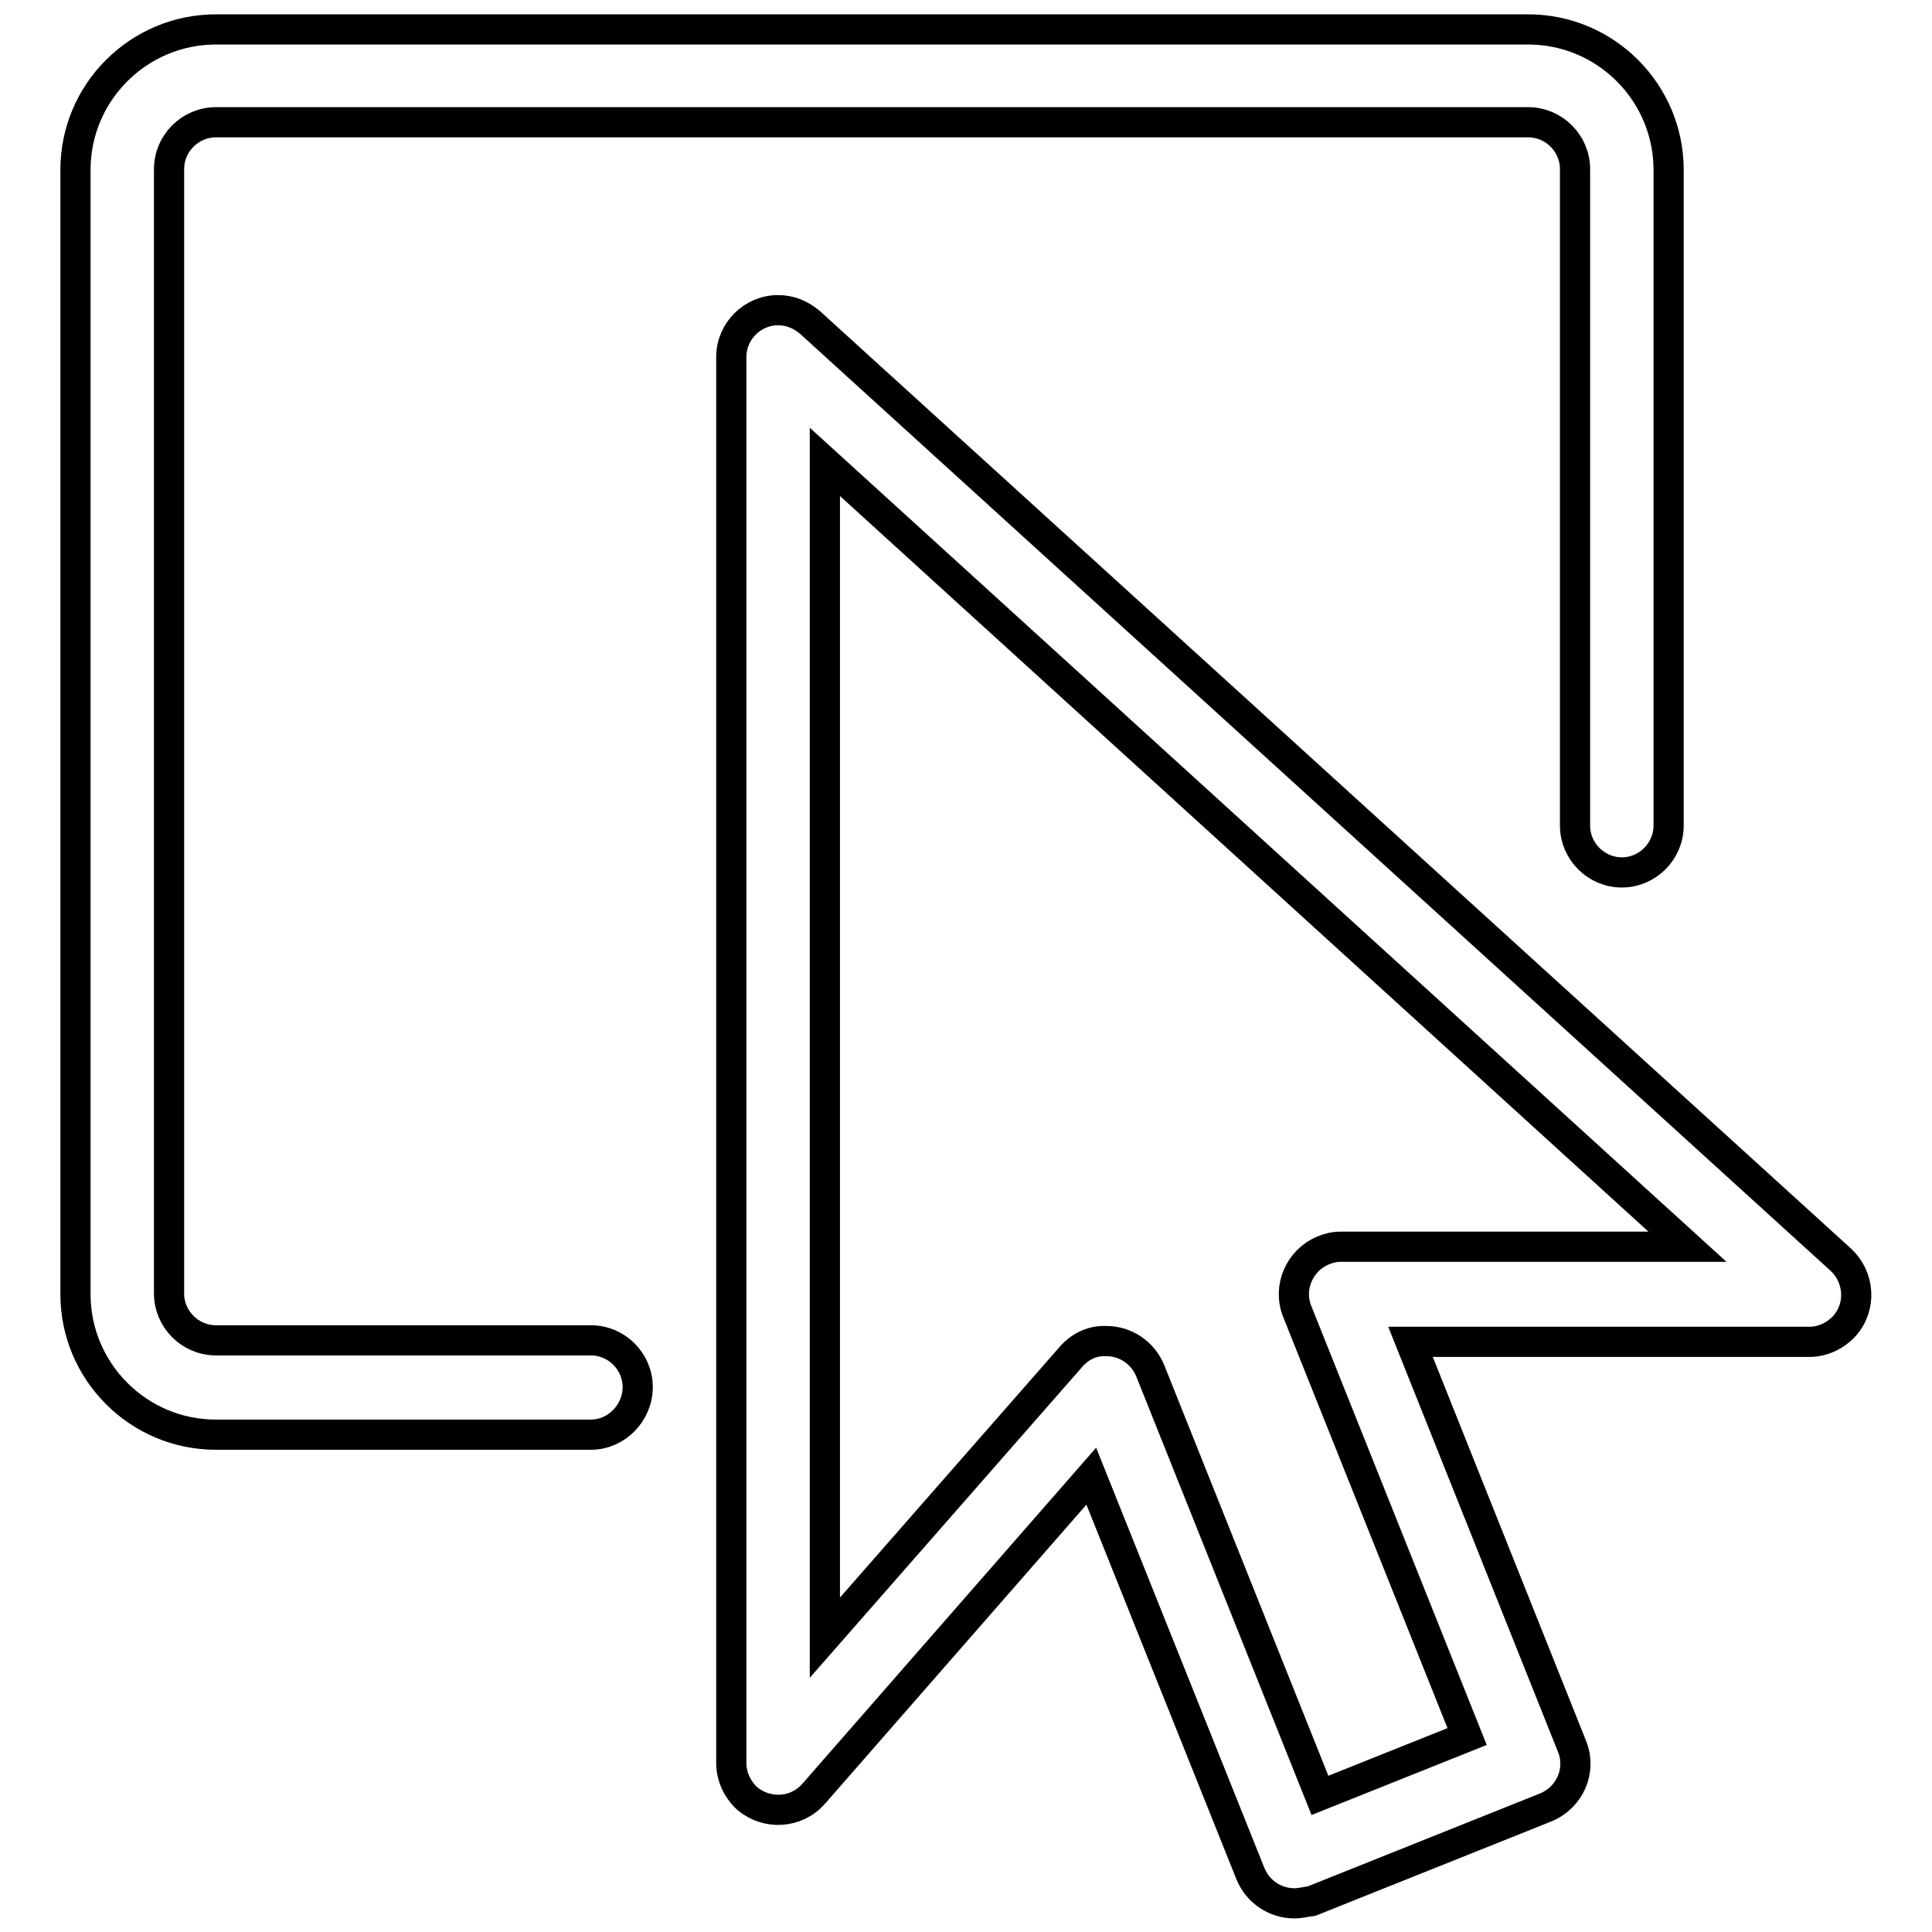
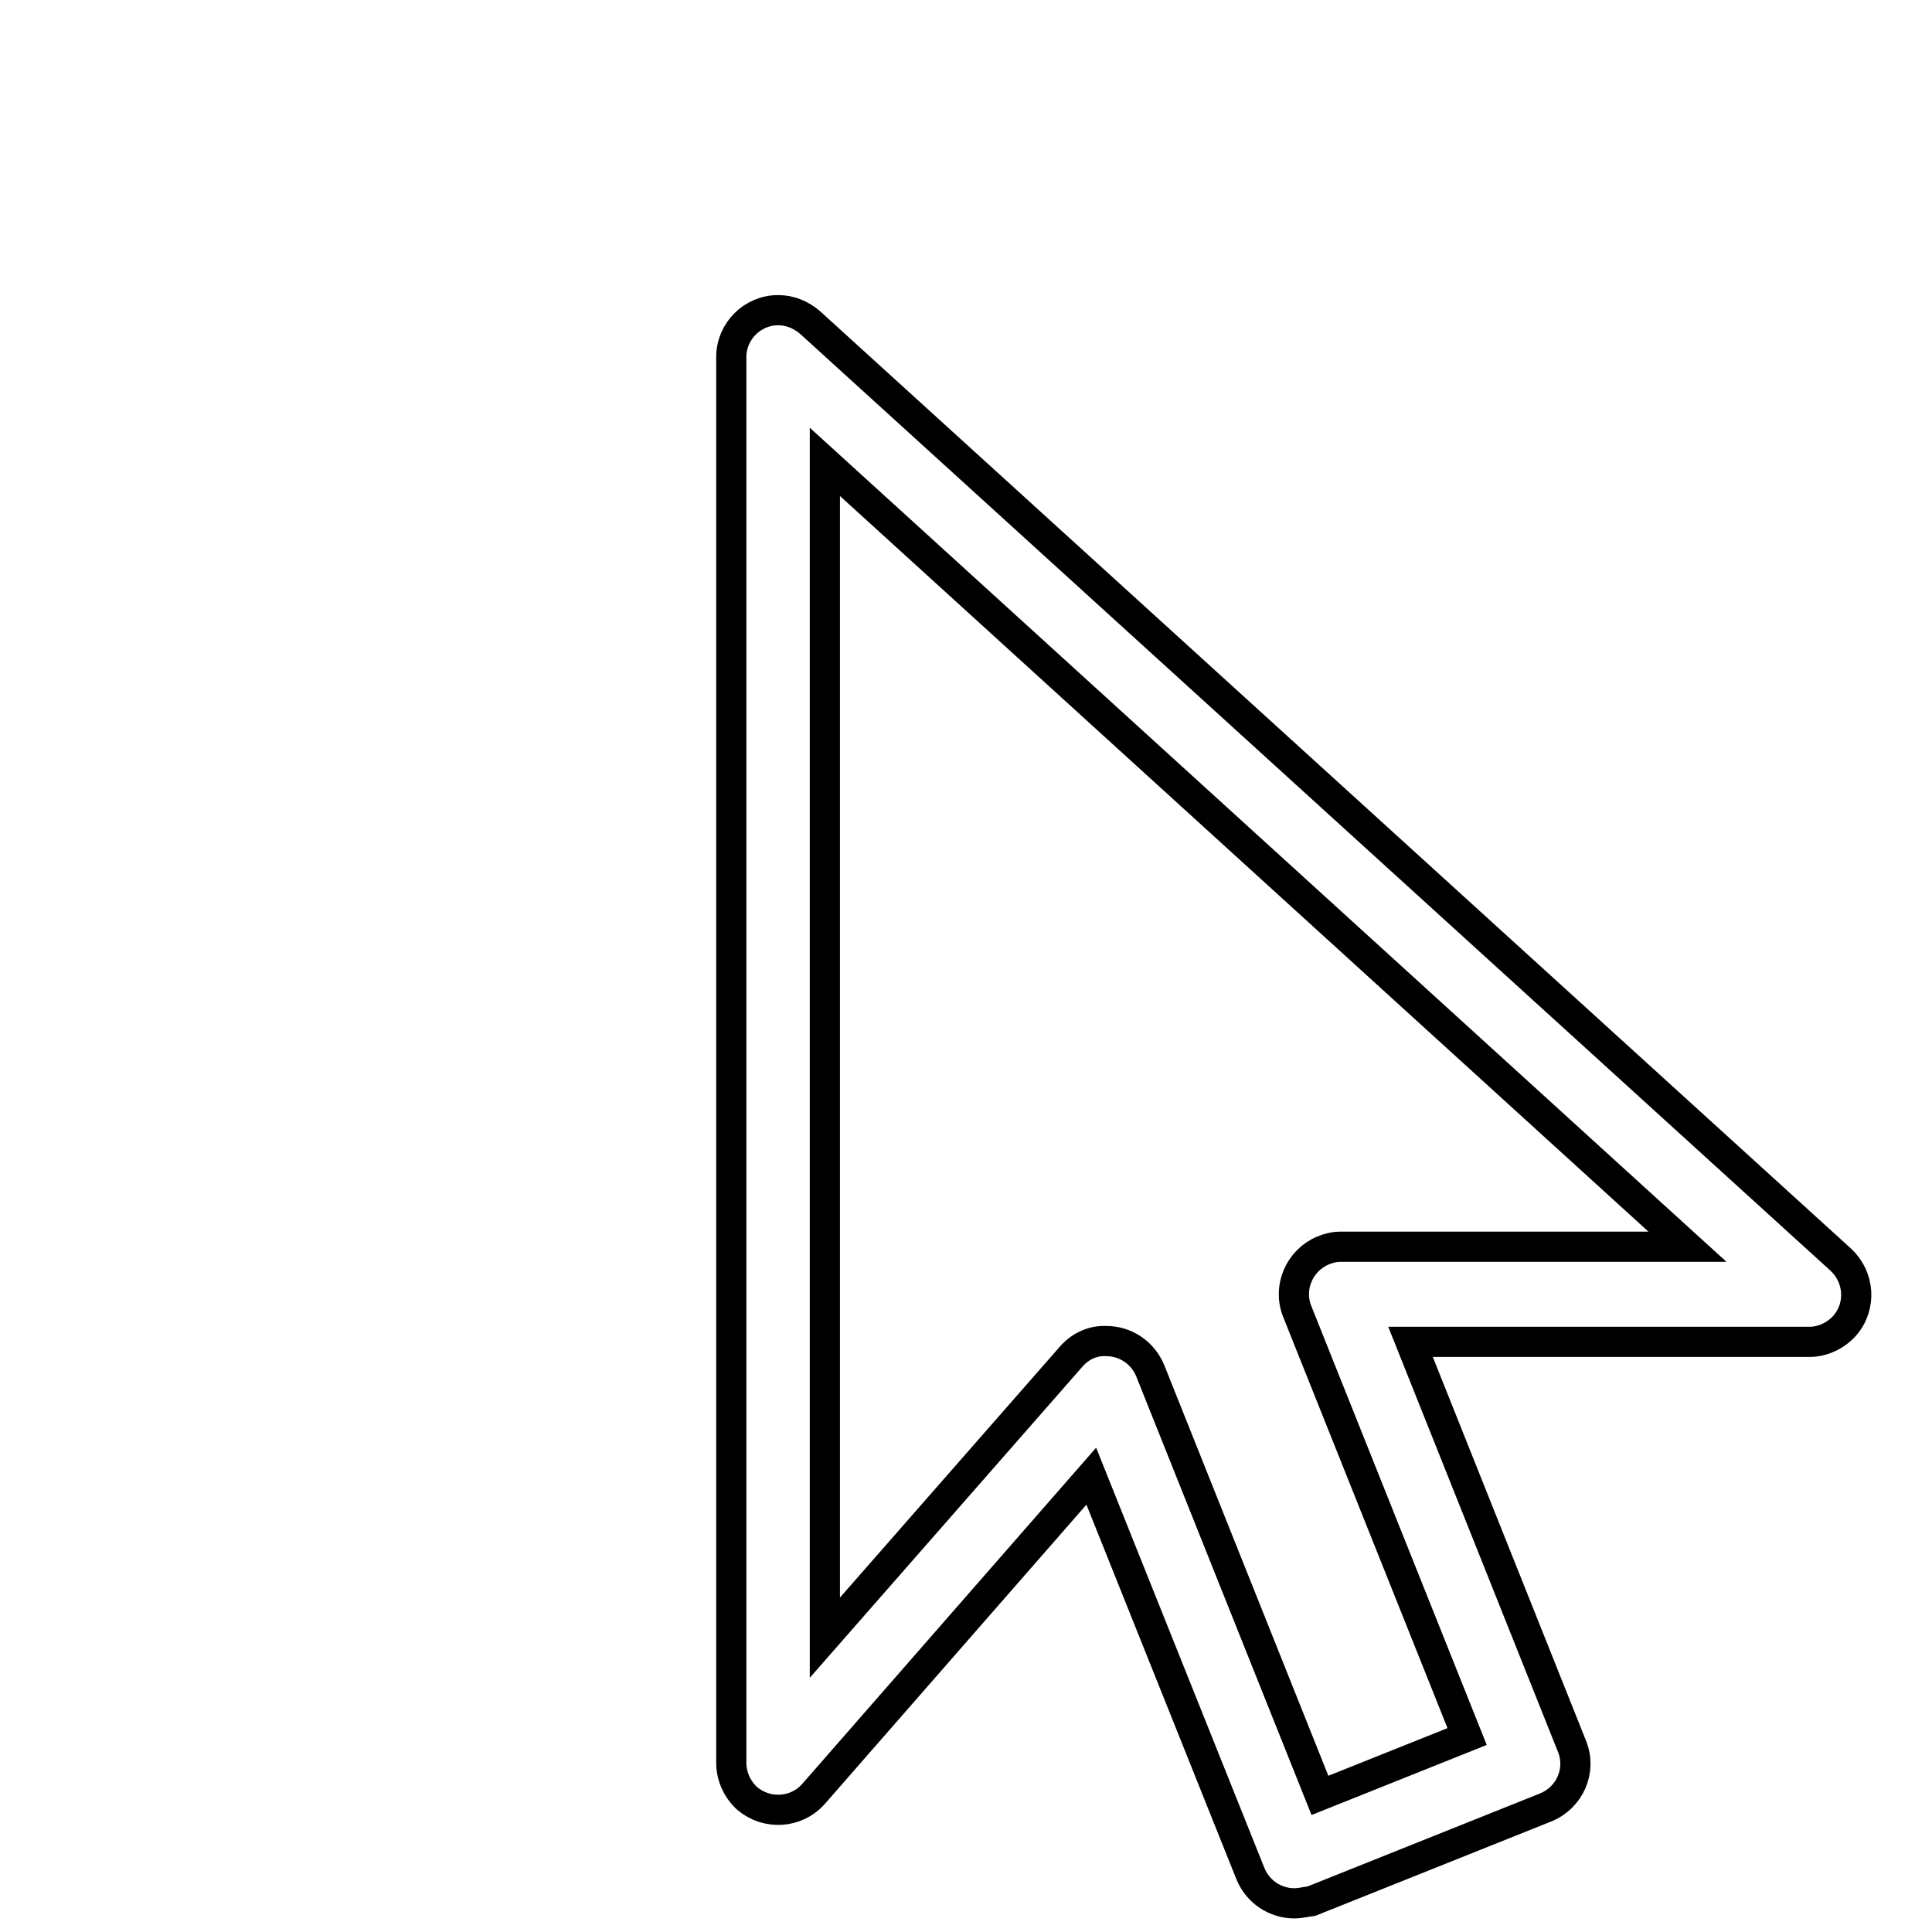
<svg xmlns="http://www.w3.org/2000/svg" version="1.1" x="0px" y="0px" viewBox="0 0 256 256" enable-background="new 0 0 256 256" xml:space="preserve">
  <g>
-     <path stroke-width="4" fill-opacity="0" stroke="#000000" d="M78.3,190.1H28.6c-10.3,0-18.6-8.4-18.6-18.6v-149c0-10.3,8.4-18.6,18.6-18.6h173.9 c10.3,0,18.6,8.4,18.6,18.6v86.9c0,3.4-2.8,6.2-6.2,6.2c-3.4,0-6.2-2.8-6.2-6.2V22.4c0-3.4-2.8-6.2-6.2-6.2H28.6 c-3.4,0-6.2,2.8-6.2,6.2l0,0v149c0,3.4,2.8,6.2,6.2,6.2h49.7c3.4,0,6.2,2.8,6.2,6.2S81.7,190.1,78.3,190.1L78.3,190.1z" />
    <path stroke-width="4" fill-opacity="0" stroke="#000000" d="M171.5,252.2c-2.5,0-4.8-1.5-5.8-3.9l-21.1-52.7l-36.8,42.1c-2.3,2.6-6.2,2.8-8.8,0.6 c-1.3-1.2-2.1-2.9-2.1-4.7V47.3c0-3.4,2.8-6.2,6.2-6.2c1.6,0,3,0.6,4.2,1.6l136.6,124.2c2.5,2.3,2.8,6.2,0.5,8.8 c-1.2,1.3-2.9,2.1-4.6,2.1h-52.9l21.4,53.6c1.3,3.2-0.3,6.8-3.5,8.1c0,0,0,0,0,0l-31,12.4C173,252,172.3,252.2,171.5,252.2 L171.5,252.2z M146.6,177.7c2.5,0,4.8,1.5,5.8,3.9l22.5,56.3l19.5-7.8l-22.5-56.3c-1.3-3.2,0.3-6.8,3.4-8.1 c0.7-0.3,1.5-0.5,2.3-0.5h46l-114.3-104V217l32.6-37.2C143.1,178.4,144.8,177.6,146.6,177.7L146.6,177.7z" />
  </g>
</svg>